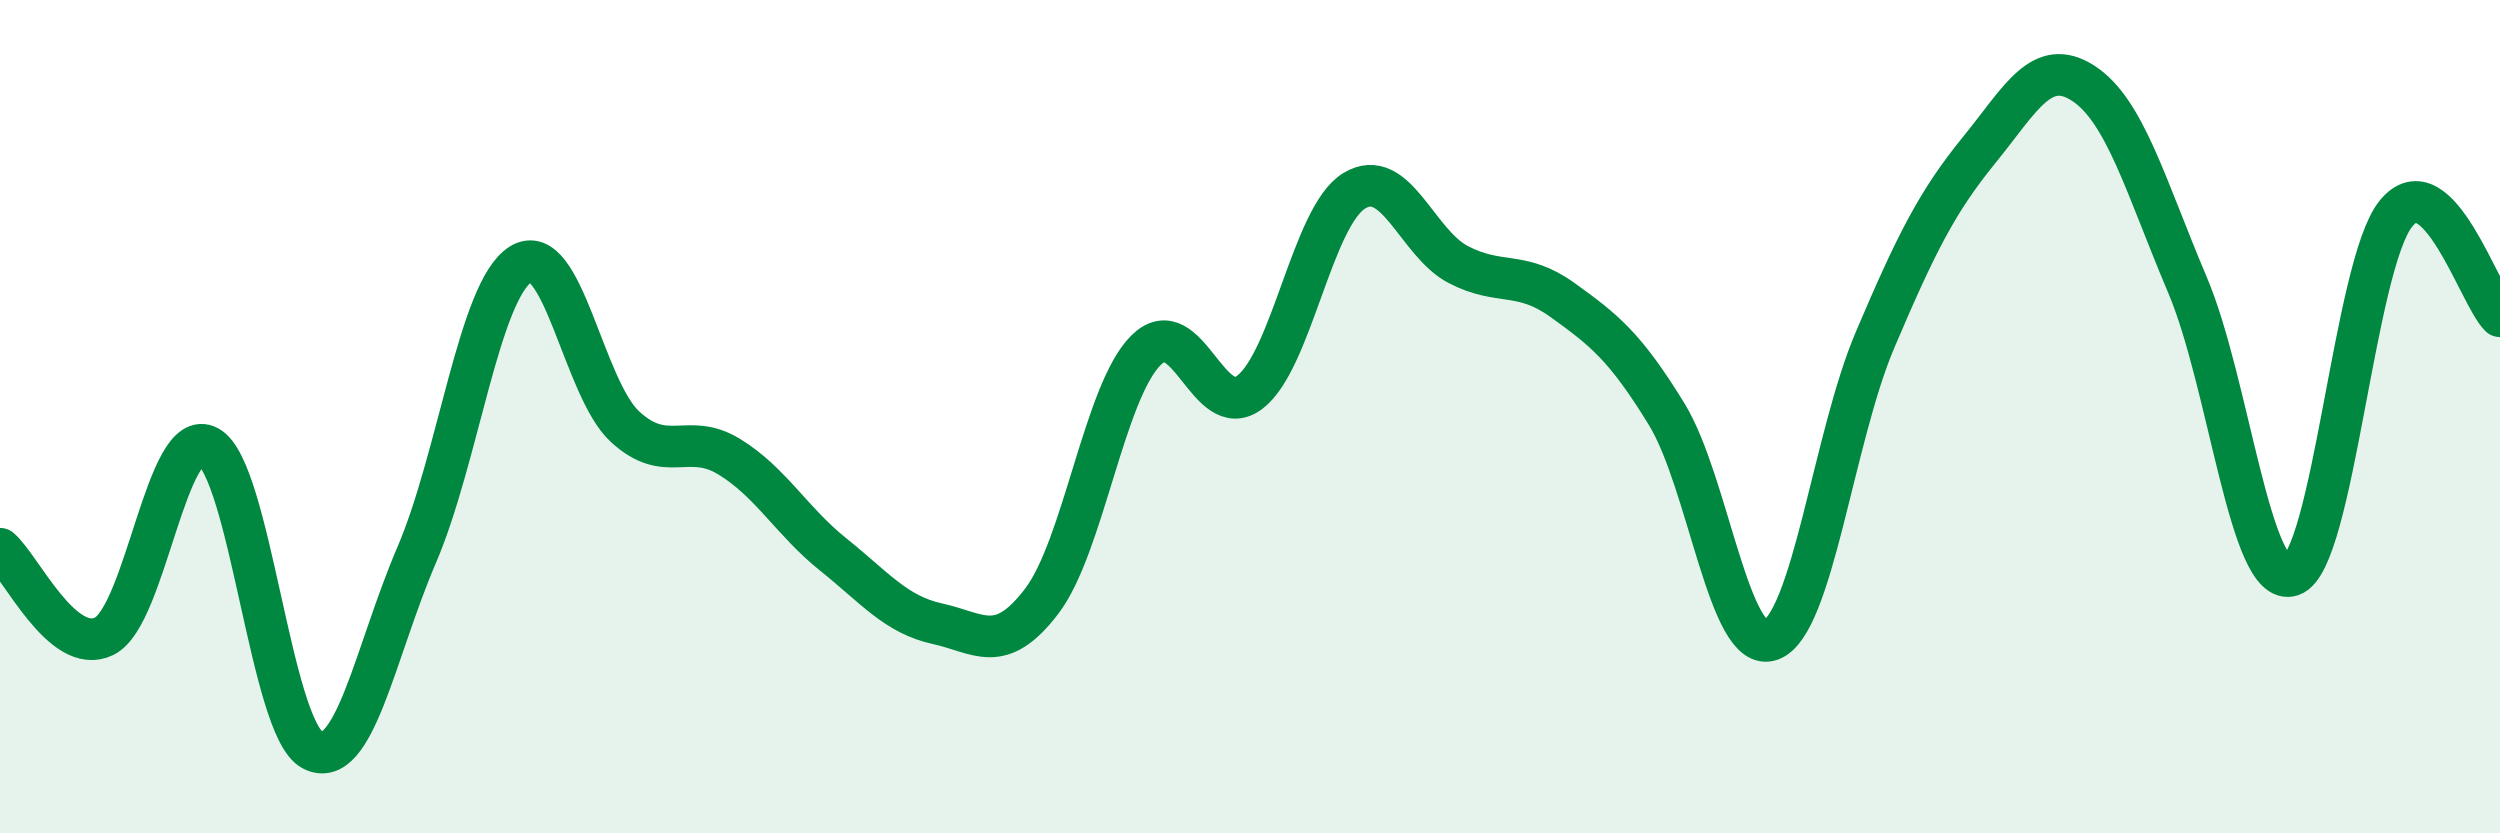
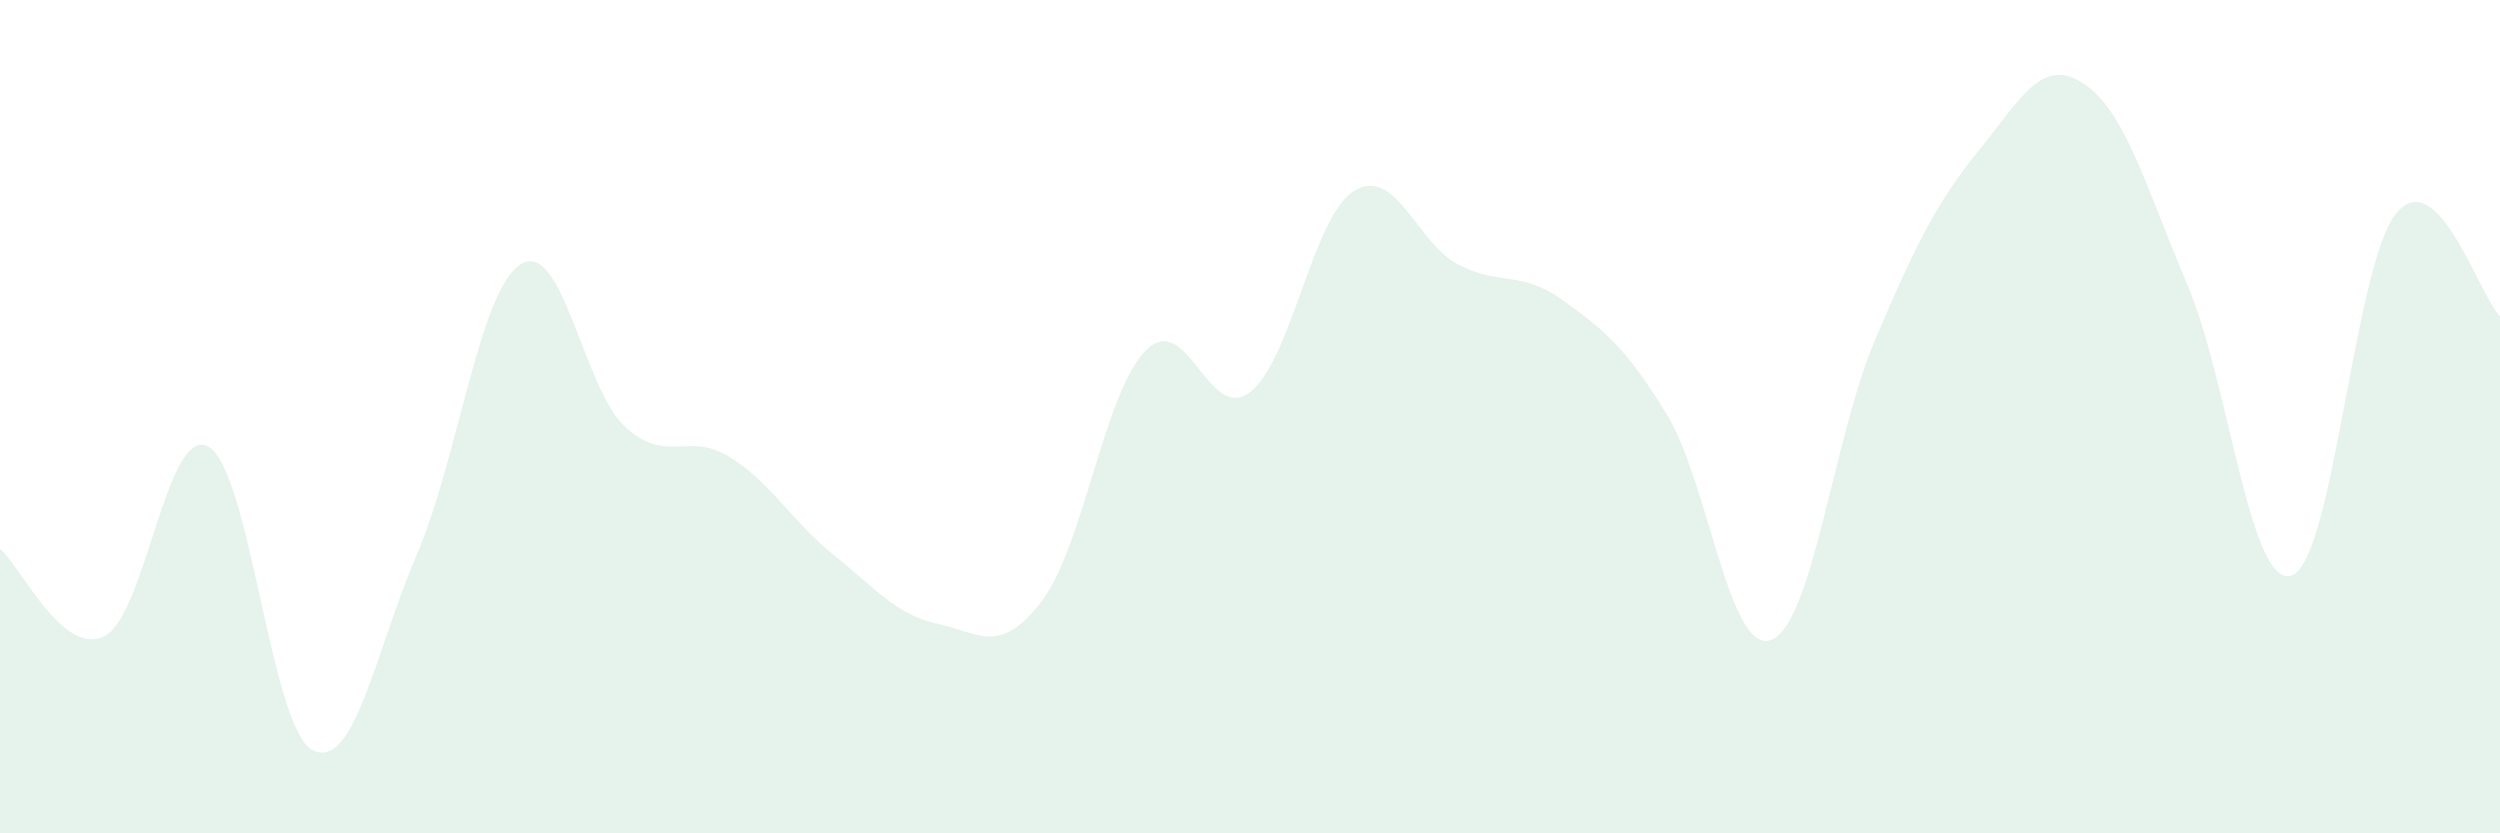
<svg xmlns="http://www.w3.org/2000/svg" width="60" height="20" viewBox="0 0 60 20">
  <path d="M 0,13.17 C 0.5,13.59 1.5,15.76 2.5,15.27 C 3.5,14.78 4,10.17 5,10.72 C 6,11.27 6.5,17.48 7.5,18 C 8.5,18.52 9,15.65 10,13.32 C 11,10.99 11.5,6.96 12.5,6.34 C 13.5,5.72 14,9.32 15,10.24 C 16,11.16 16.5,10.35 17.5,10.96 C 18.5,11.57 19,12.51 20,13.31 C 21,14.11 21.5,14.75 22.5,14.97 C 23.5,15.19 24,15.74 25,14.43 C 26,13.12 26.5,9.41 27.5,8.41 C 28.5,7.41 29,10.18 30,9.41 C 31,8.64 31.5,5.19 32.5,4.58 C 33.5,3.97 34,5.83 35,6.35 C 36,6.87 36.5,6.48 37.5,7.2 C 38.5,7.92 39,8.31 40,9.94 C 41,11.57 41.5,15.72 42.5,15.36 C 43.5,15 44,10.51 45,8.16 C 46,5.81 46.5,4.83 47.5,3.6 C 48.5,2.37 49,1.35 50,2 C 51,2.65 51.5,4.48 52.5,6.84 C 53.5,9.2 54,14.15 55,13.81 C 56,13.47 56.5,6.37 57.5,5.13 C 58.5,3.89 59.5,7.1 60,7.59L60 20L0 20Z" fill="#008740" opacity="0.1" stroke-linecap="round" stroke-linejoin="round" />
-   <path d="M 0,13.17 C 0.5,13.59 1.5,15.76 2.5,15.27 C 3.5,14.78 4,10.17 5,10.72 C 6,11.27 6.5,17.48 7.5,18 C 8.5,18.52 9,15.65 10,13.32 C 11,10.99 11.5,6.96 12.5,6.34 C 13.5,5.72 14,9.32 15,10.24 C 16,11.16 16.5,10.35 17.5,10.96 C 18.5,11.57 19,12.51 20,13.31 C 21,14.11 21.5,14.75 22.5,14.97 C 23.5,15.19 24,15.74 25,14.43 C 26,13.12 26.5,9.41 27.5,8.41 C 28.5,7.41 29,10.18 30,9.41 C 31,8.64 31.5,5.19 32.5,4.58 C 33.5,3.97 34,5.83 35,6.35 C 36,6.87 36.5,6.48 37.5,7.2 C 38.5,7.92 39,8.31 40,9.94 C 41,11.57 41.5,15.72 42.5,15.36 C 43.5,15 44,10.51 45,8.16 C 46,5.81 46.5,4.83 47.5,3.6 C 48.5,2.37 49,1.35 50,2 C 51,2.65 51.5,4.48 52.5,6.84 C 53.5,9.2 54,14.15 55,13.81 C 56,13.47 56.5,6.37 57.5,5.13 C 58.5,3.89 59.5,7.1 60,7.59" stroke="#008740" stroke-width="1" fill="none" stroke-linecap="round" stroke-linejoin="round" />
</svg>